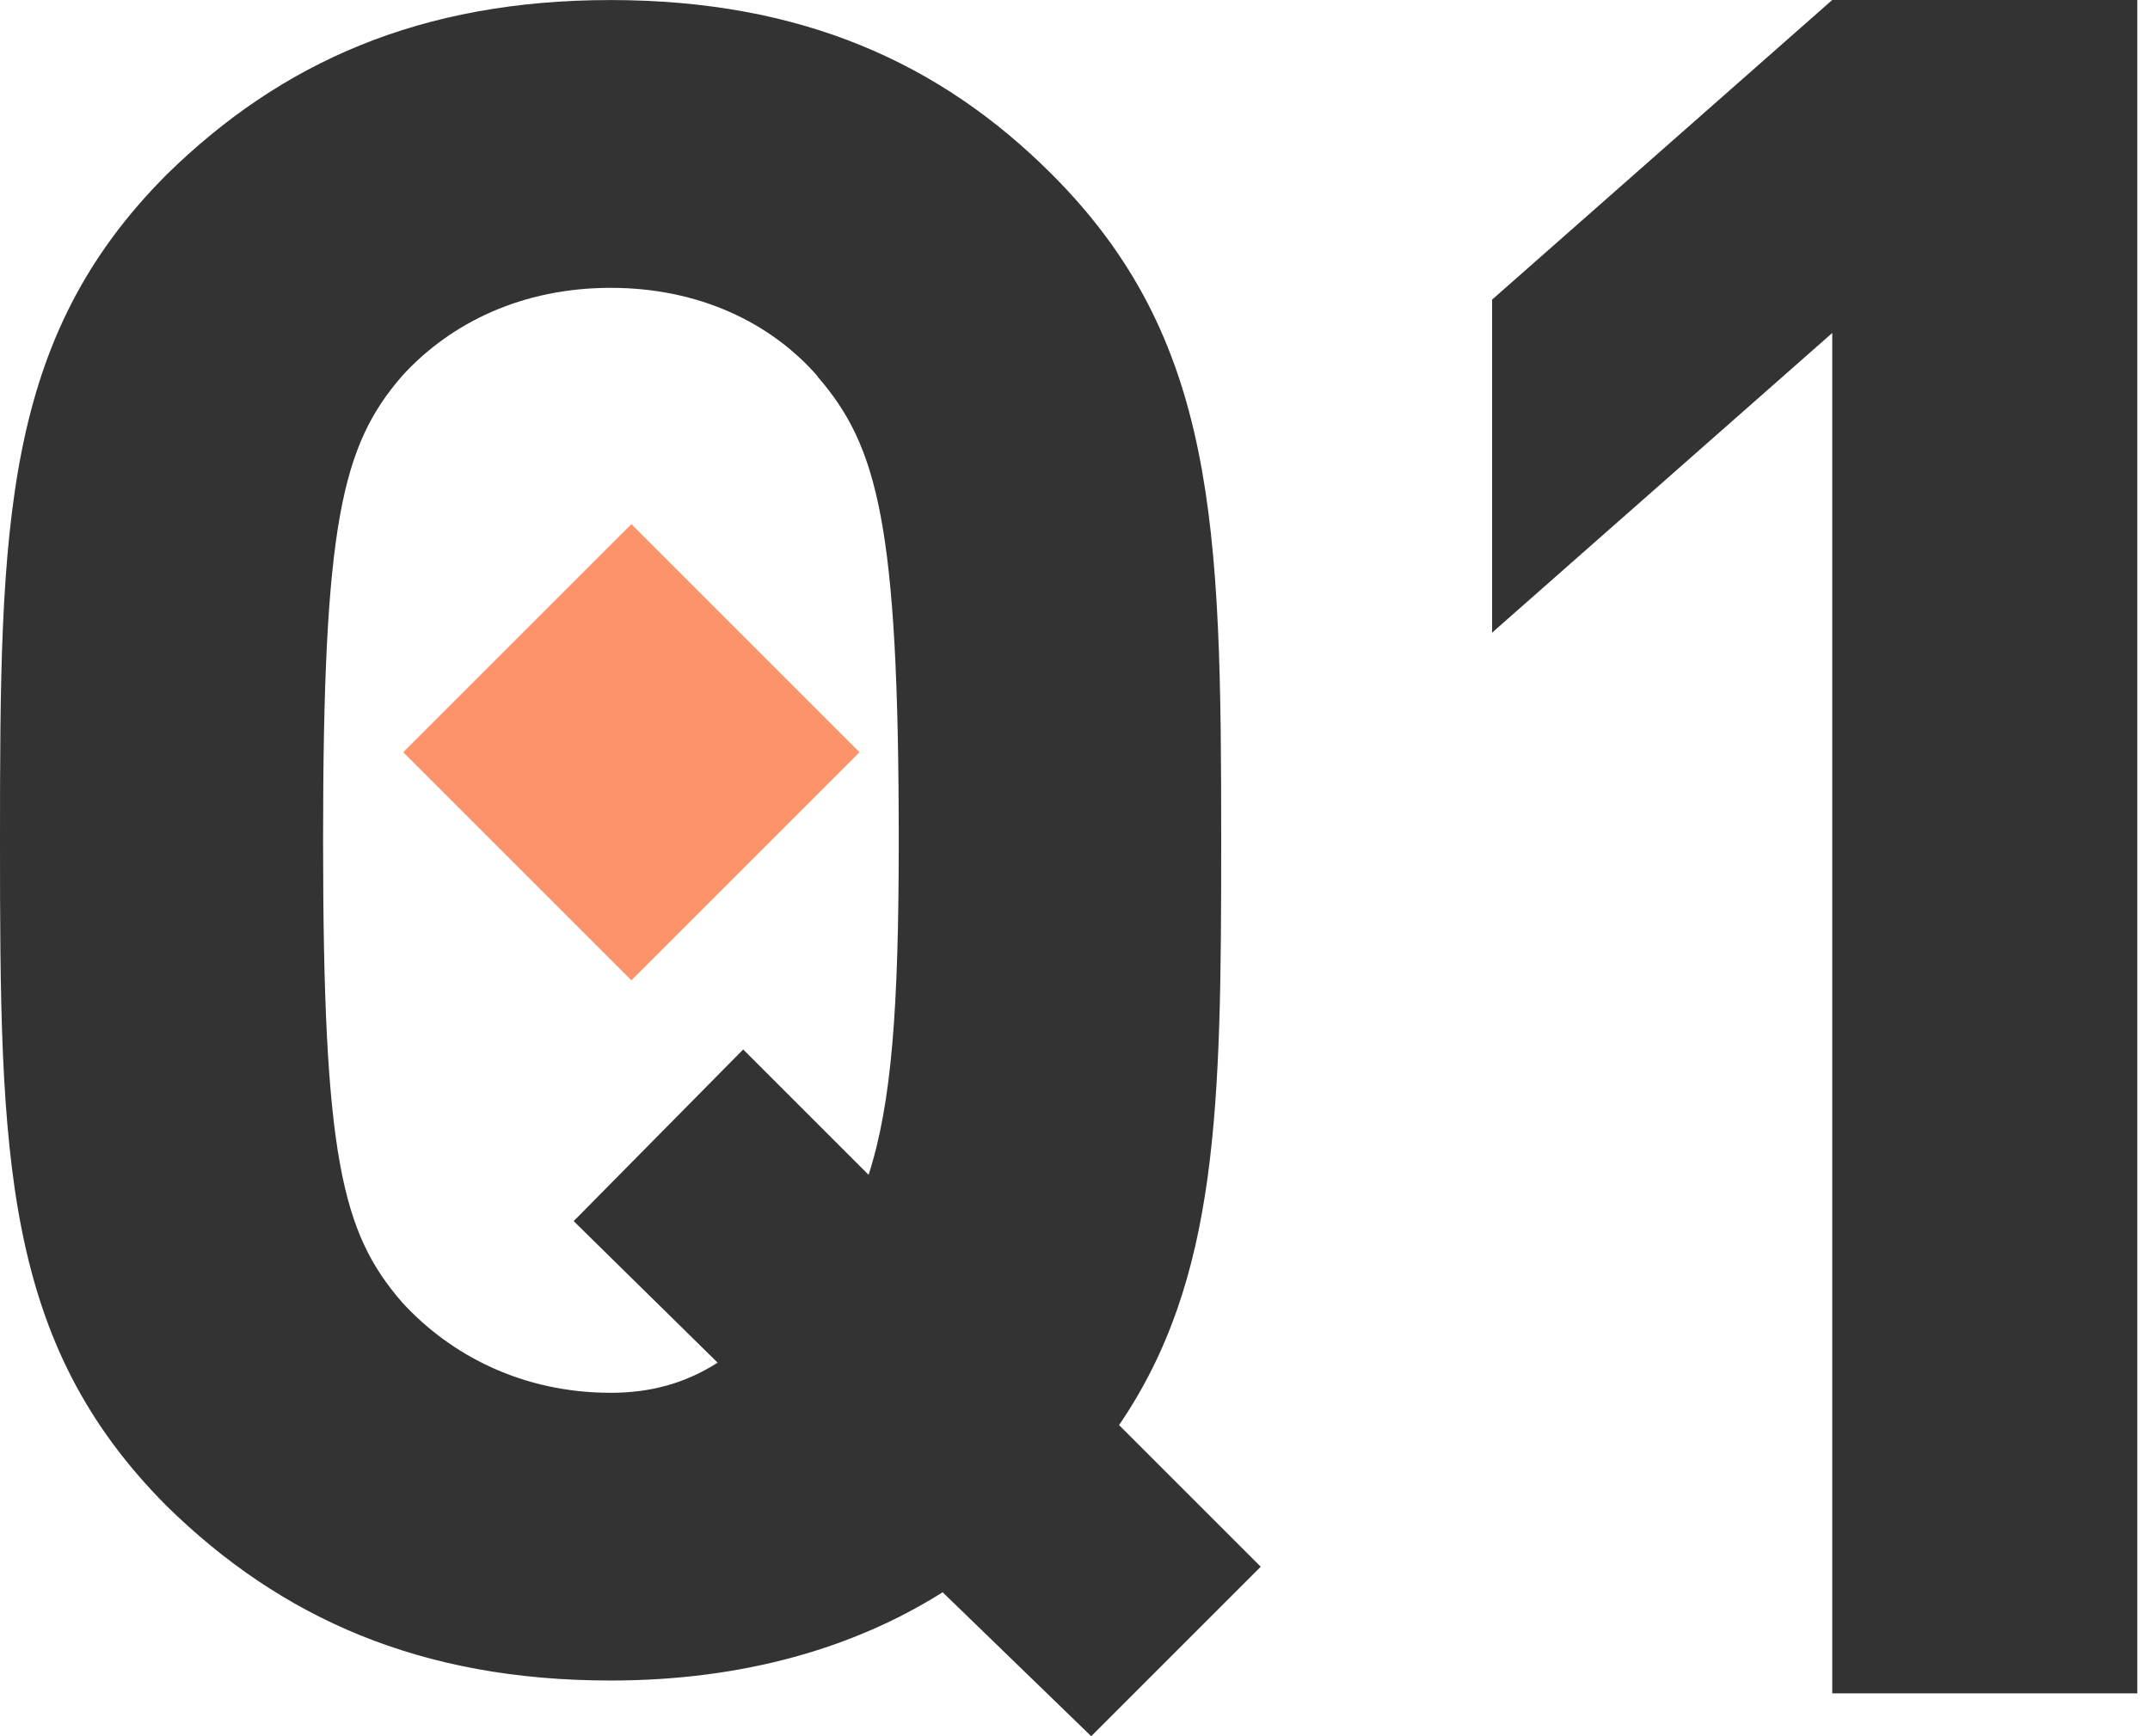
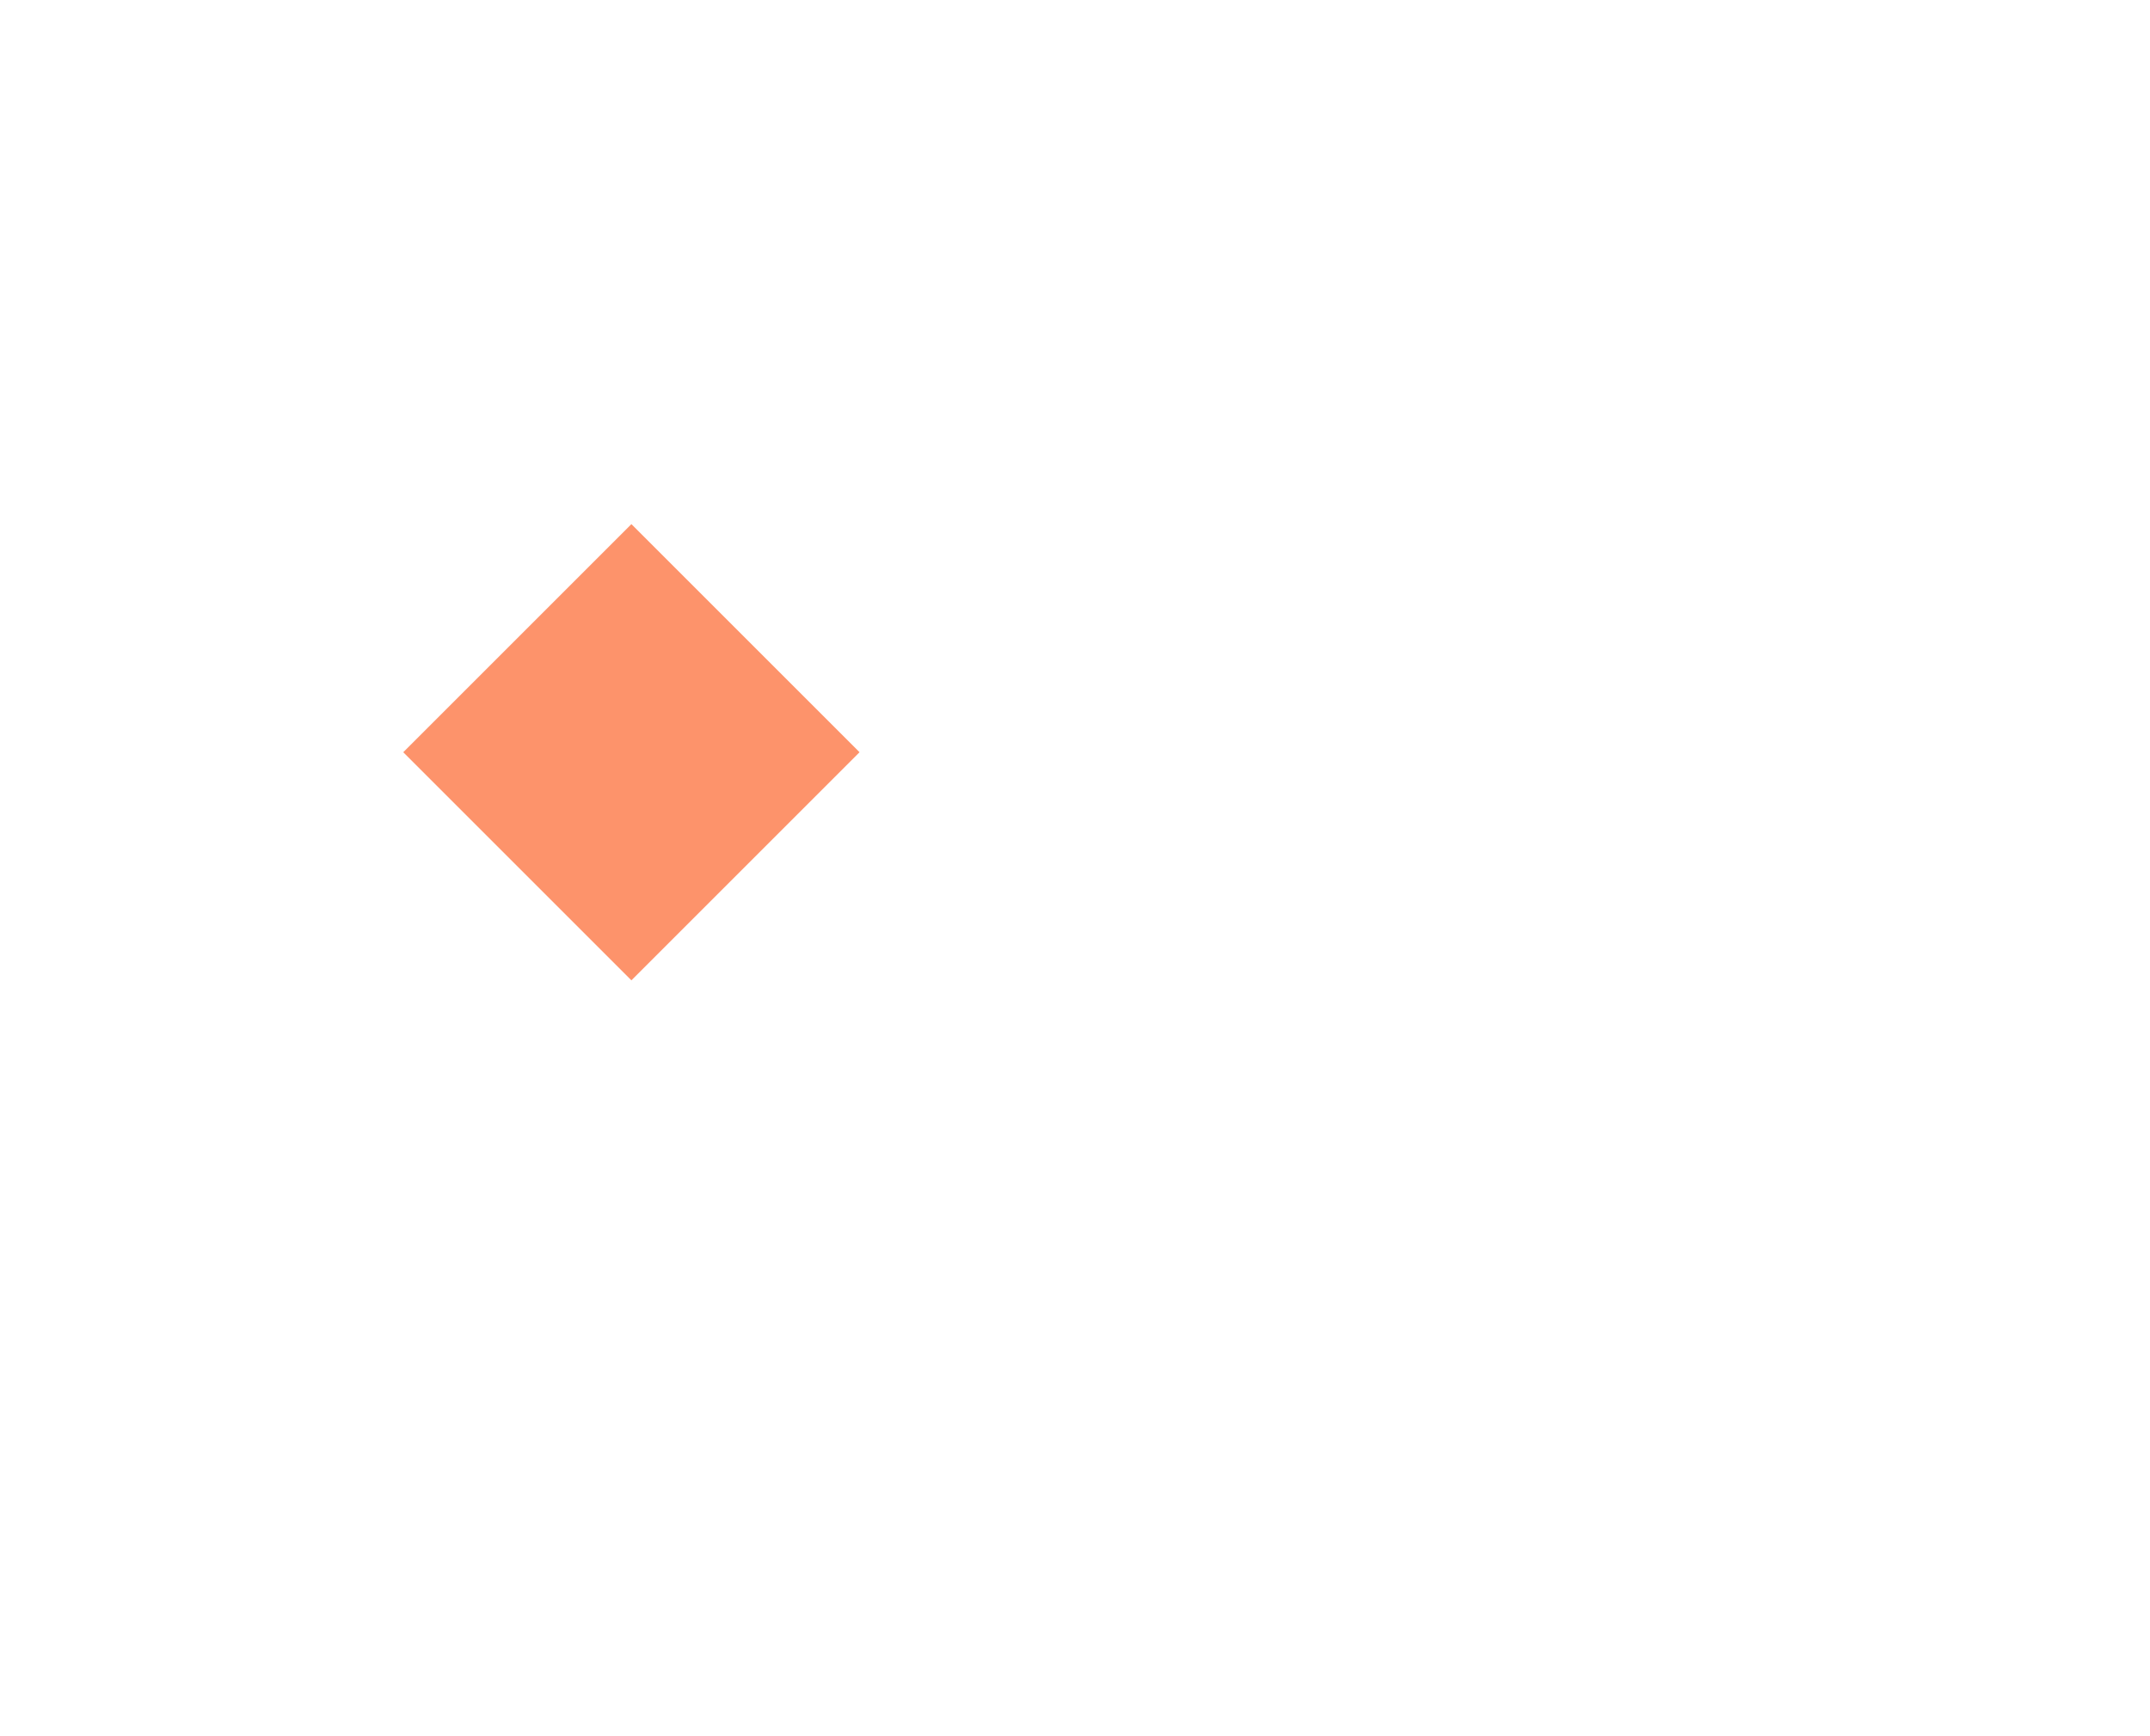
<svg xmlns="http://www.w3.org/2000/svg" fill="none" height="42" viewBox="0 0 52 42" width="52">
-   <path d="m27.068 34.476 3.424 3.424-4.1 4.1-3.593-3.482c-2.135 1.347-4.829 2.135-8.031 2.135-4.602 0-7.973-1.516-10.726-4.211-3.984-3.989-4.042-8.48-4.042-16.115 0-7.635.058-12.131 4.042-16.115 2.753-2.695 6.119-4.211 10.726-4.211 4.607 0 7.973 1.516 10.668 4.211 3.984 3.984 4.1 8.48 4.1 16.115 0 6.457-.058 10.615-2.473 14.15zm-7.297-25.378c-1.125-1.289-2.864-2.135-4.998-2.135-2.135 0-3.873.84-5.051 2.135-1.458 1.685-1.908 3.593-1.908 11.228 0 7.635.449 9.489 1.908 11.175 1.178 1.289 2.922 2.192 5.051 2.192.956 0 1.796-.227 2.584-.729l-3.482-3.424 4.1-4.153 3.033 3.033c.56-1.739.729-4.042.729-8.084 0-7.635-.507-9.547-1.966-11.228z" fill="#333" />
  <path d="m20.789 18.197-5.518-5.518-5.518 5.518 5.518 5.518z" fill="#fd936b" />
-   <path d="m44.315 40.96v-32.905l-8.227 7.249v-8.056l8.227-7.249h7.378v40.965h-7.378z" fill="#333" />
</svg>